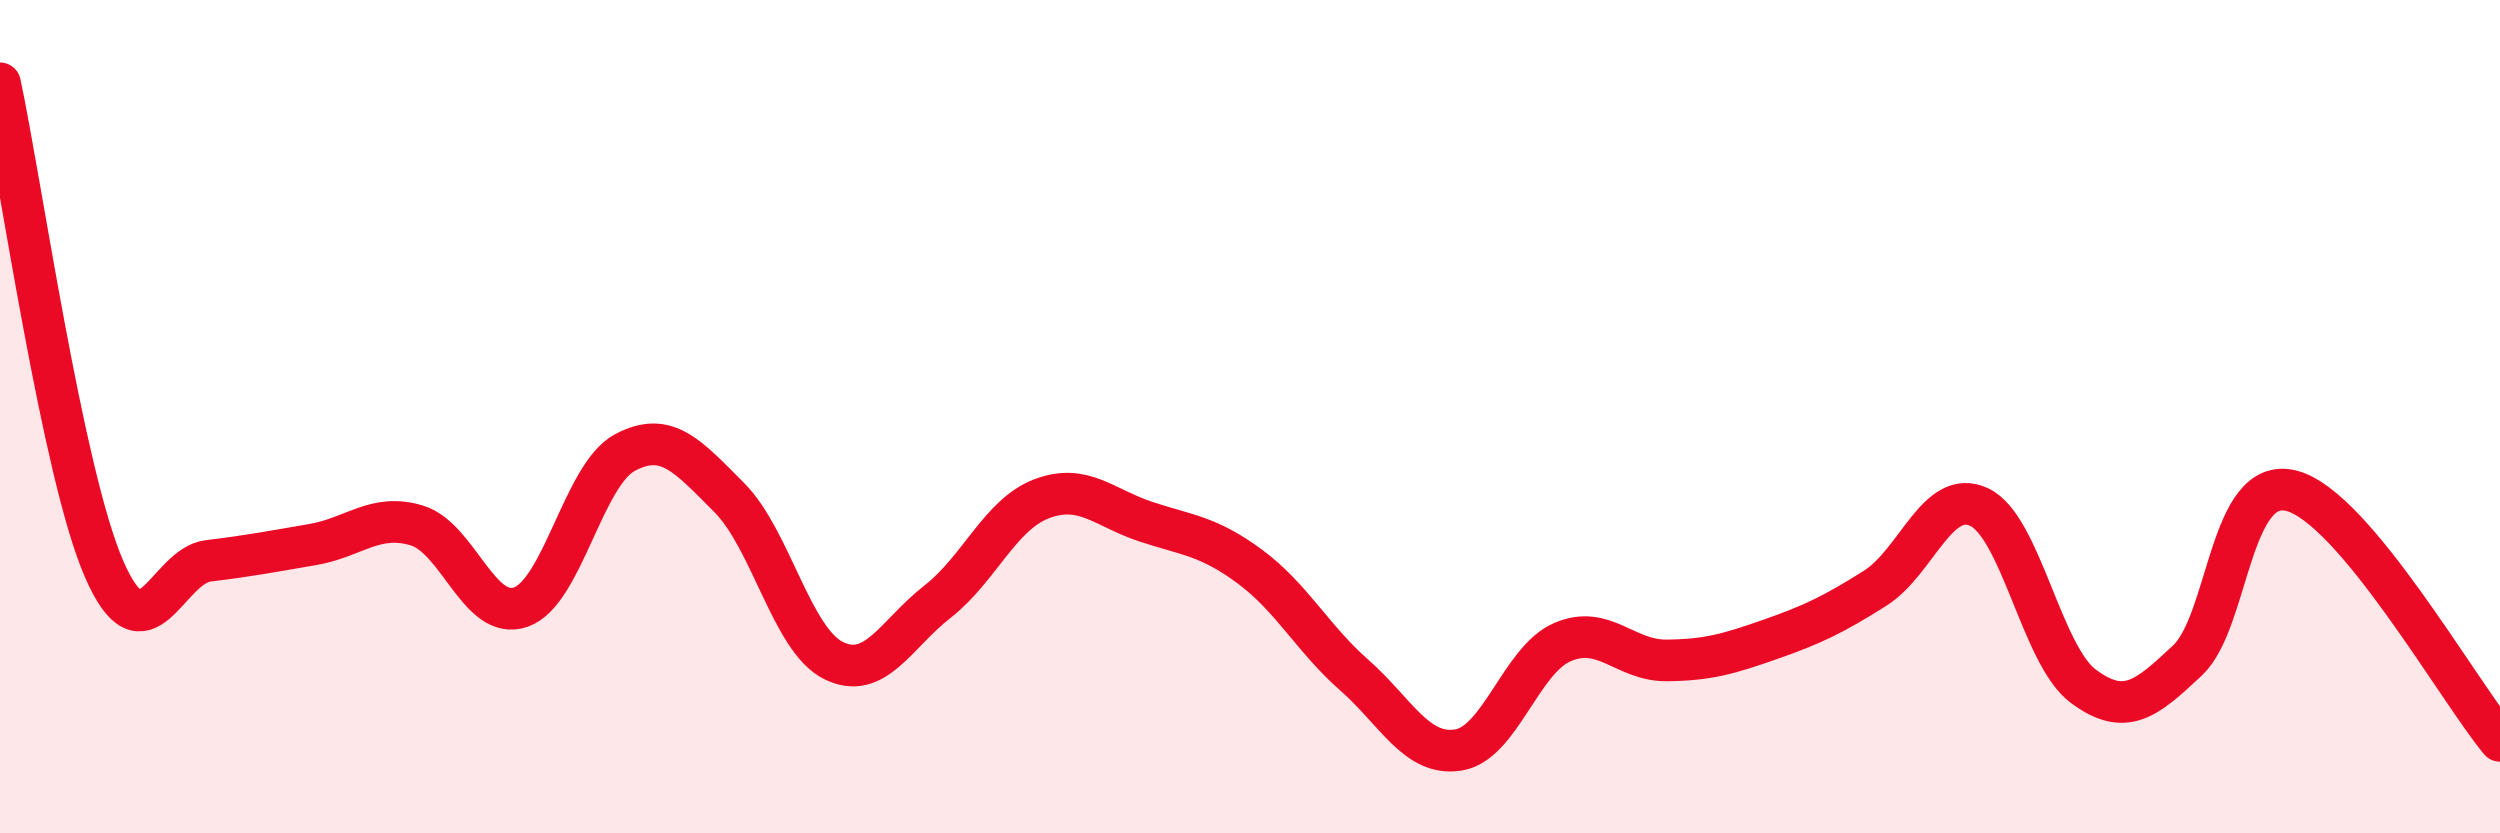
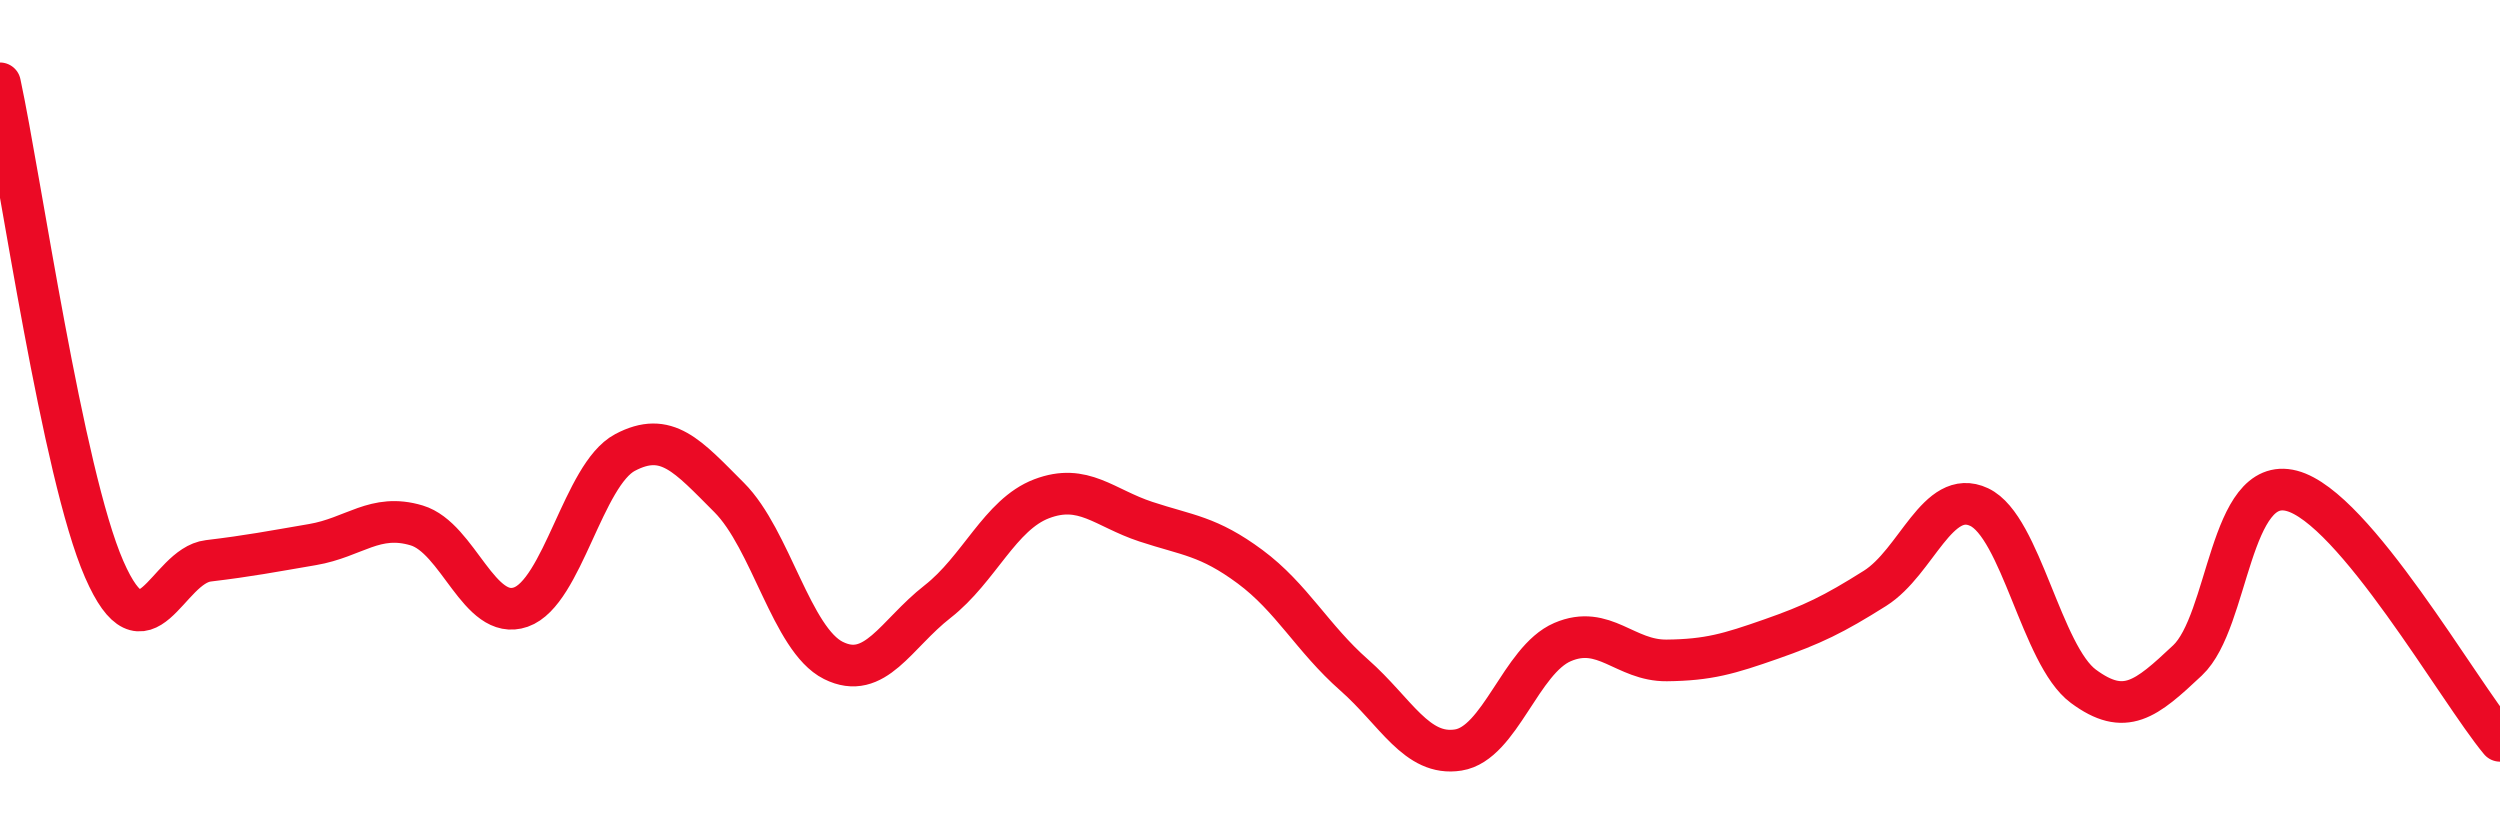
<svg xmlns="http://www.w3.org/2000/svg" width="60" height="20" viewBox="0 0 60 20">
-   <path d="M 0,2 C 0.5,4.33 1.5,11.37 2.5,13.66 C 3.5,15.95 4,13.58 5,13.46 C 6,13.34 6.5,13.24 7.5,13.07 C 8.5,12.9 9,12.31 10,12.61 C 11,12.91 11.5,14.92 12.5,14.57 C 13.5,14.22 14,11.39 15,10.86 C 16,10.33 16.5,10.94 17.5,11.94 C 18.5,12.94 19,15.35 20,15.85 C 21,16.35 21.5,15.22 22.5,14.44 C 23.5,13.66 24,12.35 25,11.97 C 26,11.59 26.5,12.19 27.5,12.52 C 28.5,12.85 29,12.86 30,13.6 C 31,14.34 31.5,15.32 32.5,16.2 C 33.5,17.08 34,18.16 35,18 C 36,17.84 36.5,15.84 37.5,15.41 C 38.5,14.98 39,15.86 40,15.85 C 41,15.84 41.5,15.69 42.5,15.34 C 43.5,14.99 44,14.75 45,14.12 C 46,13.49 46.5,11.7 47.5,12.17 C 48.5,12.64 49,15.73 50,16.47 C 51,17.21 51.5,16.79 52.5,15.85 C 53.5,14.91 53.5,11.39 55,11.78 C 56.5,12.17 59,16.58 60,17.78L60 20L0 20Z" fill="#EB0A25" opacity="0.1" stroke-linecap="round" stroke-linejoin="round" />
  <path d="M 0,2 C 0.5,4.33 1.5,11.37 2.5,13.66 C 3.5,15.95 4,13.58 5,13.46 C 6,13.34 6.5,13.24 7.5,13.07 C 8.5,12.9 9,12.31 10,12.61 C 11,12.91 11.5,14.92 12.5,14.57 C 13.5,14.22 14,11.39 15,10.86 C 16,10.33 16.5,10.94 17.5,11.94 C 18.5,12.94 19,15.35 20,15.85 C 21,16.35 21.5,15.22 22.5,14.44 C 23.5,13.66 24,12.35 25,11.97 C 26,11.59 26.5,12.19 27.5,12.52 C 28.5,12.85 29,12.86 30,13.6 C 31,14.34 31.5,15.32 32.5,16.2 C 33.5,17.08 34,18.16 35,18 C 36,17.84 36.5,15.84 37.5,15.41 C 38.5,14.98 39,15.86 40,15.85 C 41,15.84 41.5,15.69 42.5,15.34 C 43.5,14.99 44,14.75 45,14.12 C 46,13.49 46.5,11.7 47.5,12.17 C 48.5,12.64 49,15.73 50,16.47 C 51,17.21 51.5,16.79 52.5,15.85 C 53.5,14.91 53.5,11.39 55,11.78 C 56.5,12.17 59,16.58 60,17.78" stroke="#EB0A25" stroke-width="1" fill="none" stroke-linecap="round" stroke-linejoin="round" />
</svg>